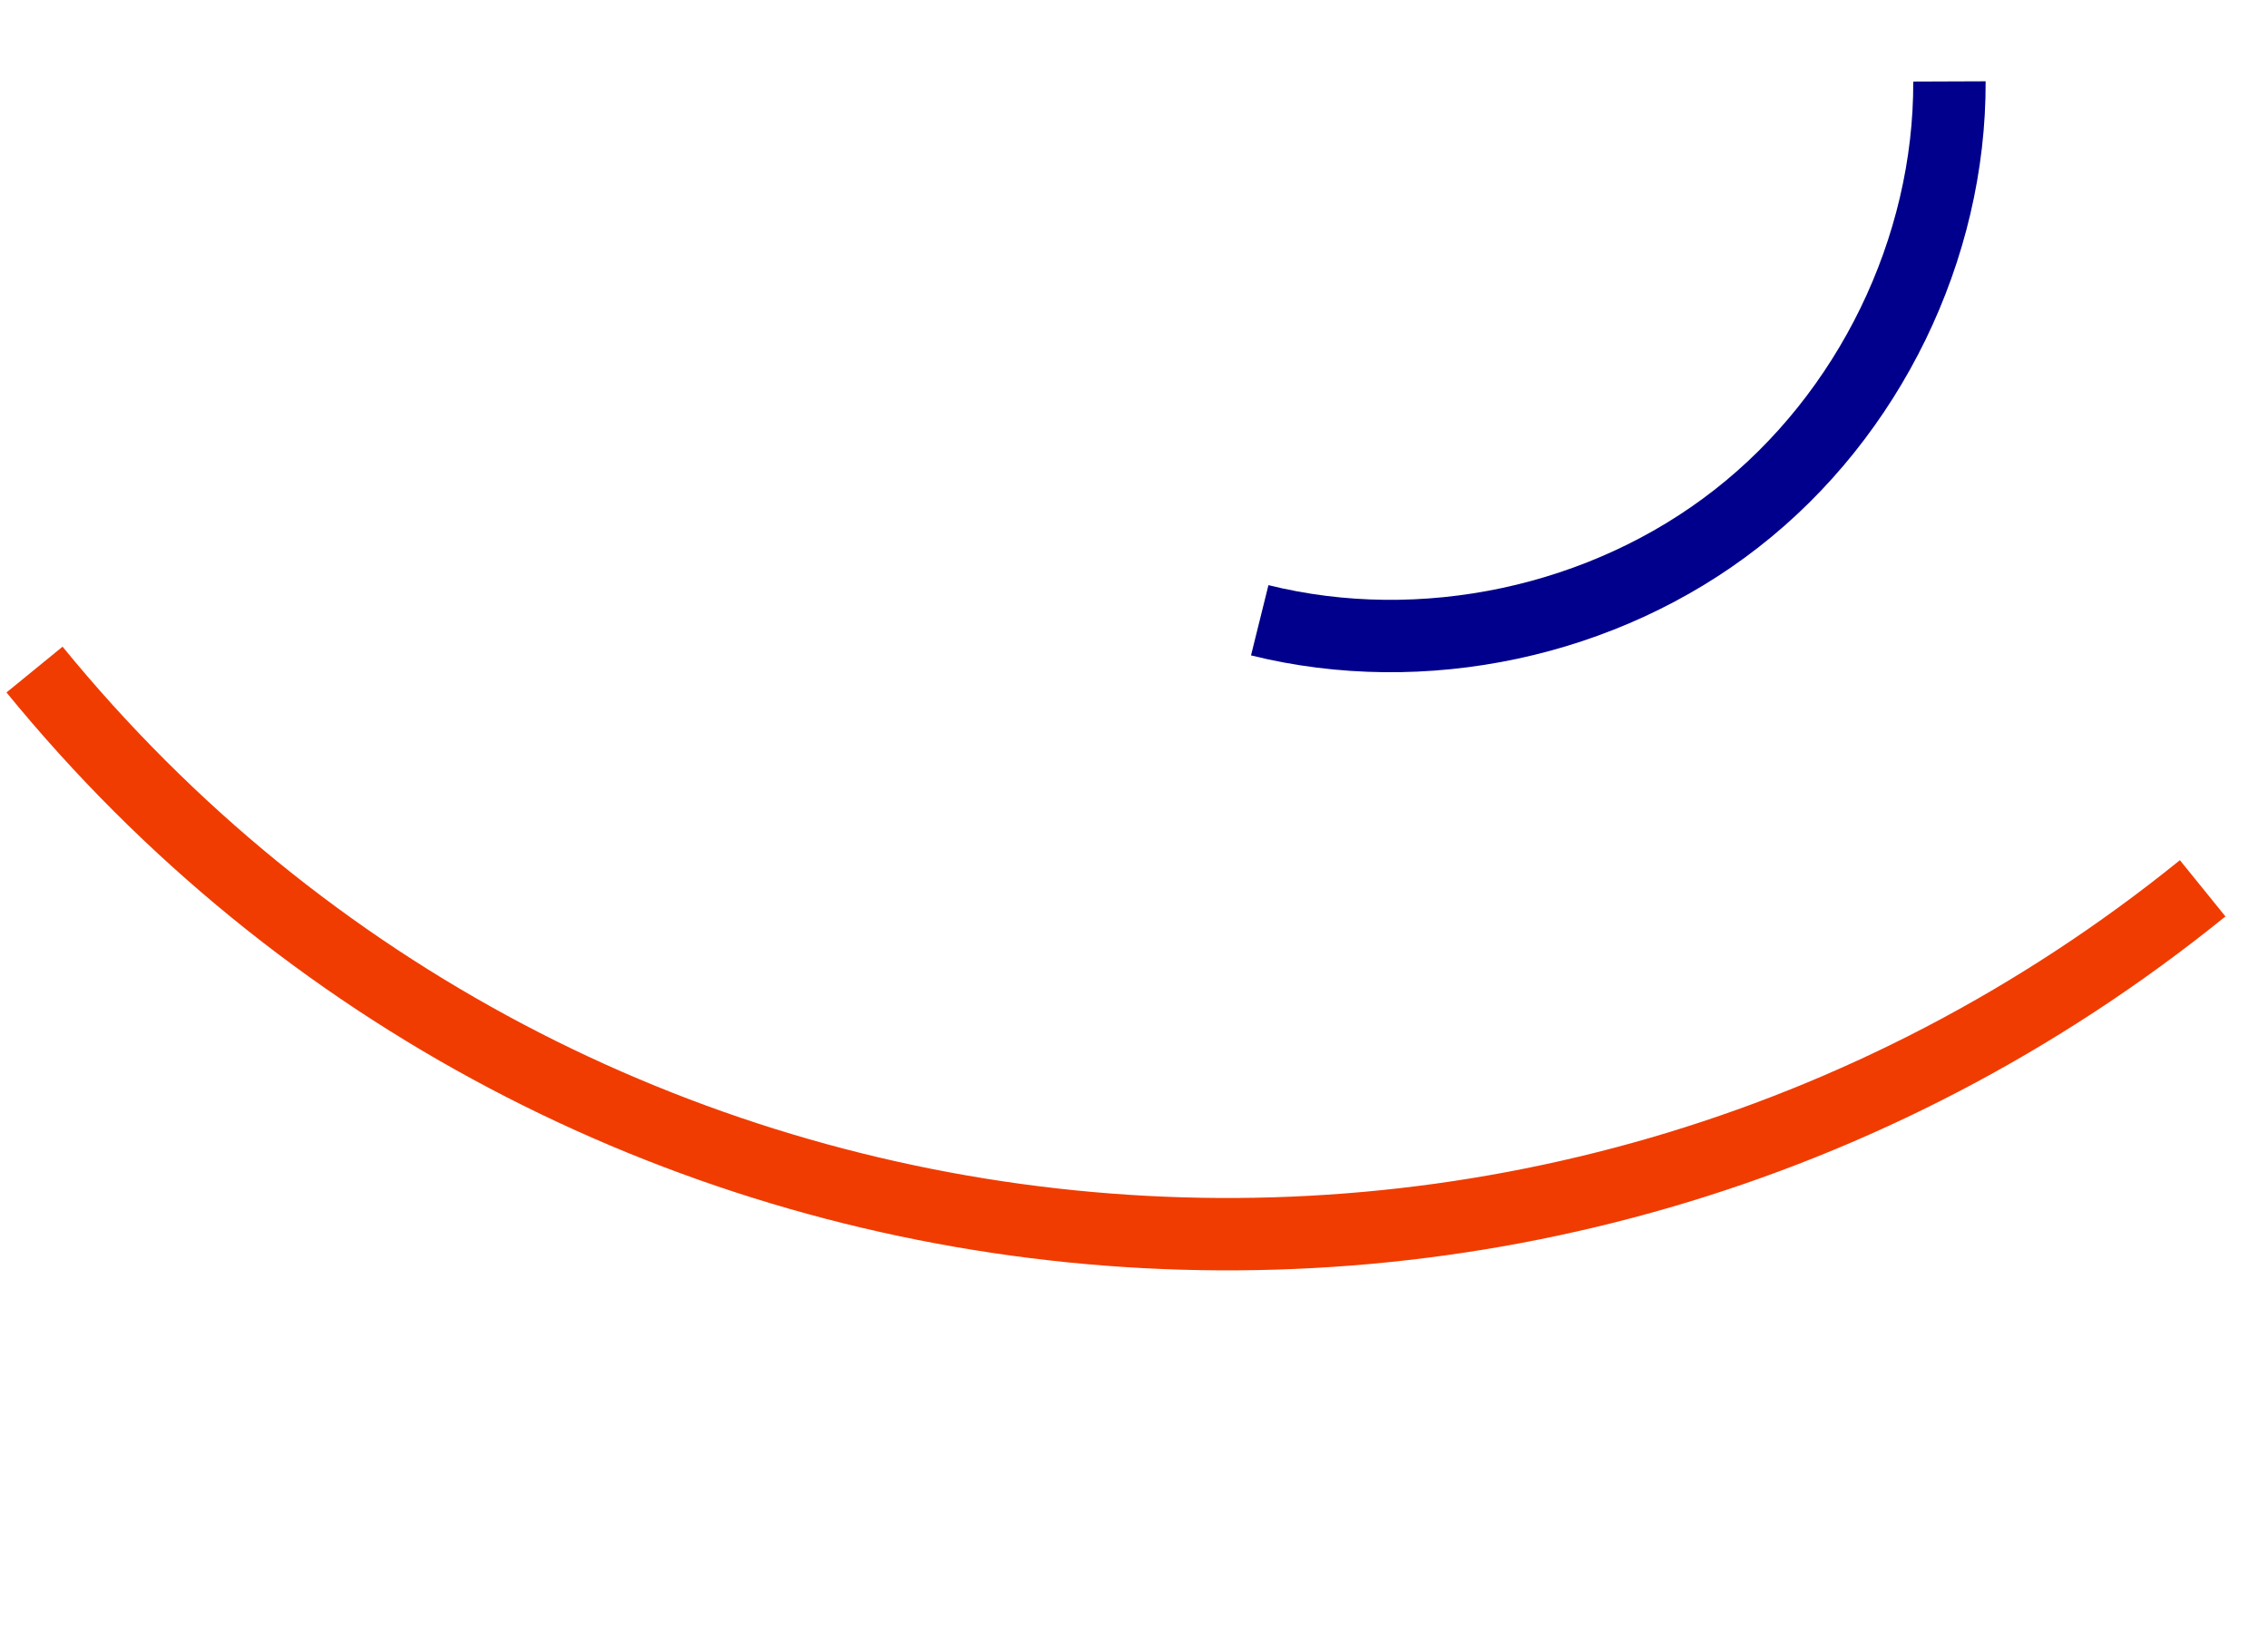
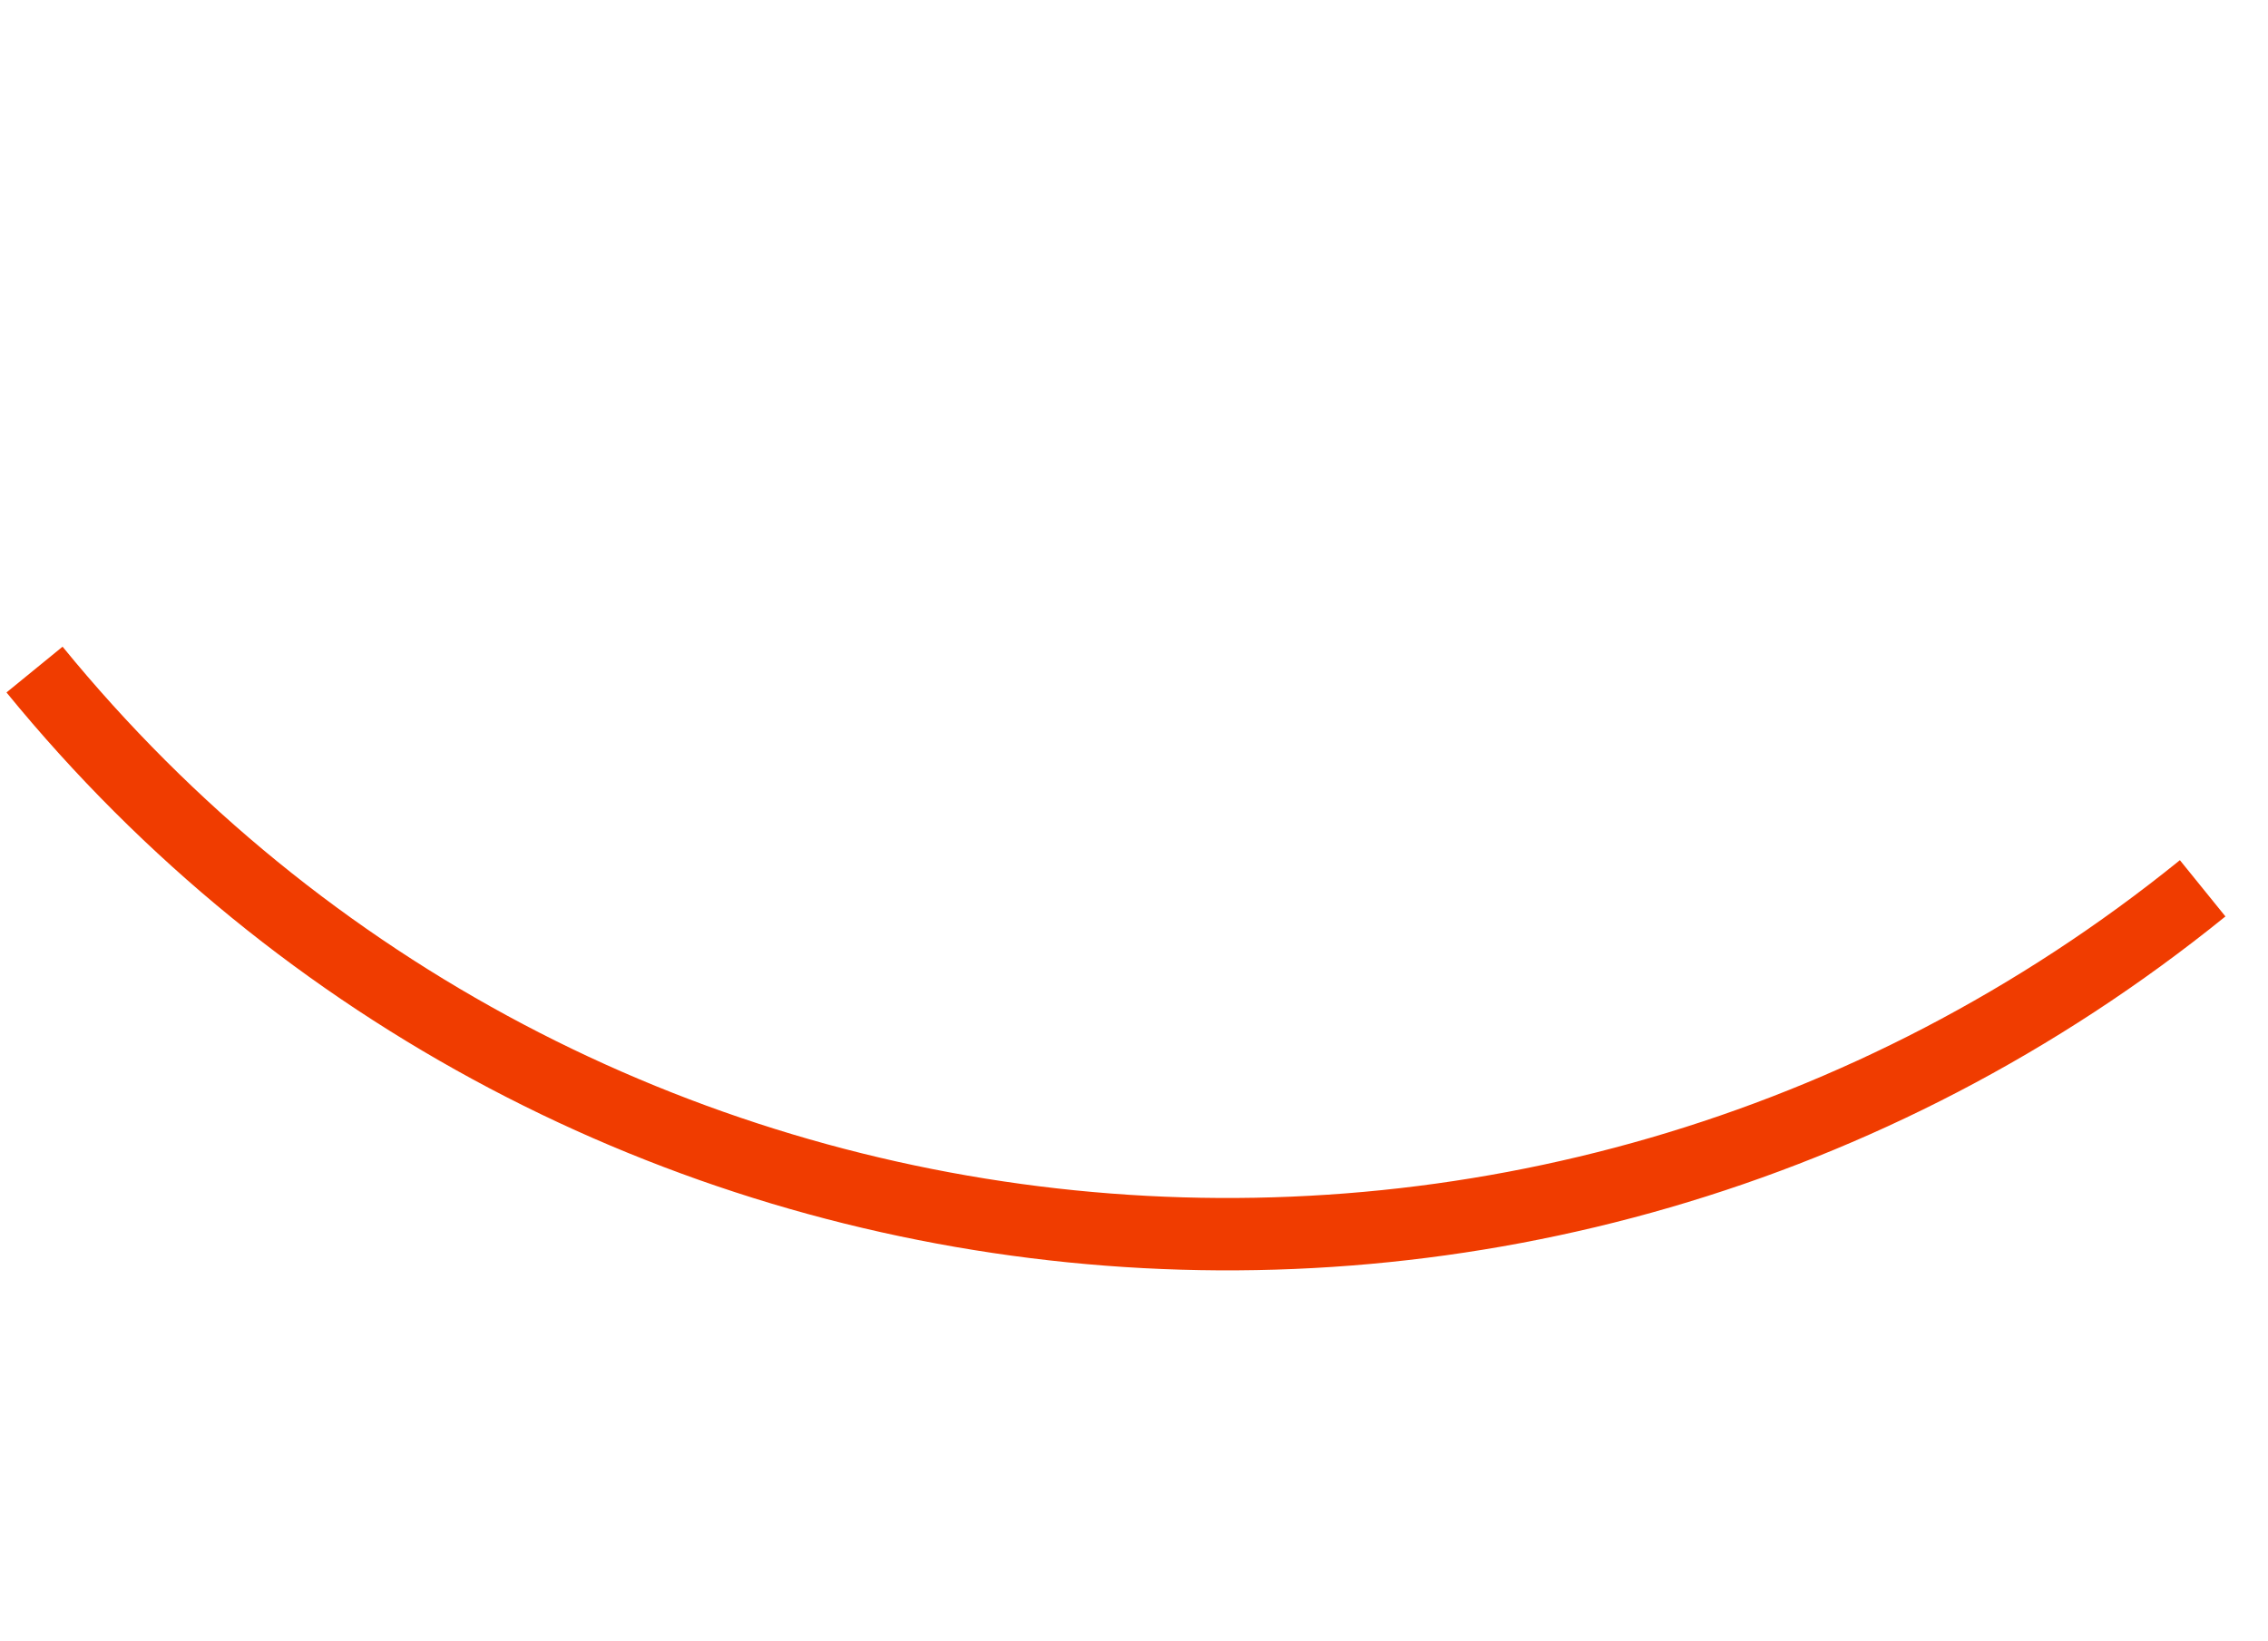
<svg xmlns="http://www.w3.org/2000/svg" width="94" height="68" viewBox="0 0 94 68" fill="none">
-   <path d="M80.797 3.375C80.823 10.312 77.475 17.2 71.975 21.49C66.485 25.784 58.972 27.387 52.211 25.71" stroke="#00008C" stroke-width="3" stroke-miterlimit="10" />
  <path d="M91.292 36.82C63.845 59.039 23.661 54.986 1.431 27.753" stroke="#F03C00" stroke-width="3" stroke-miterlimit="10" />
</svg>